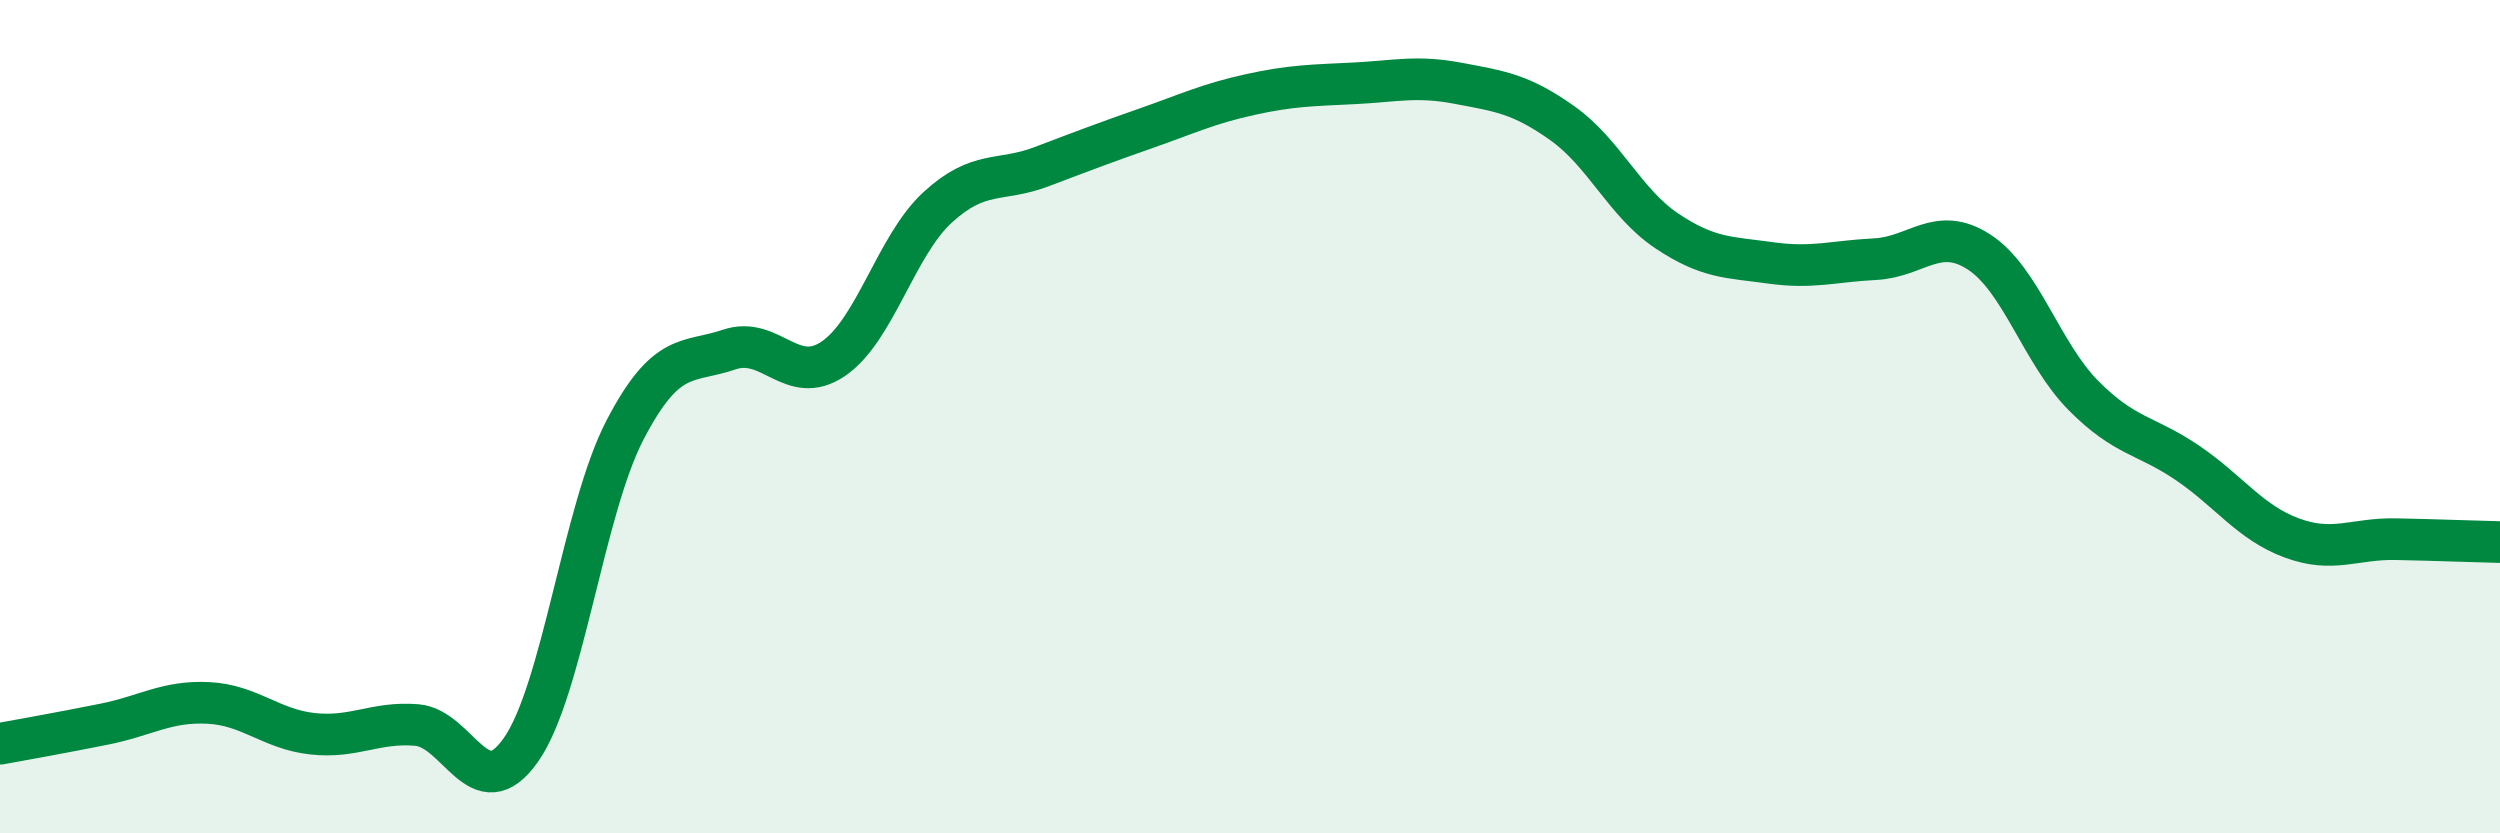
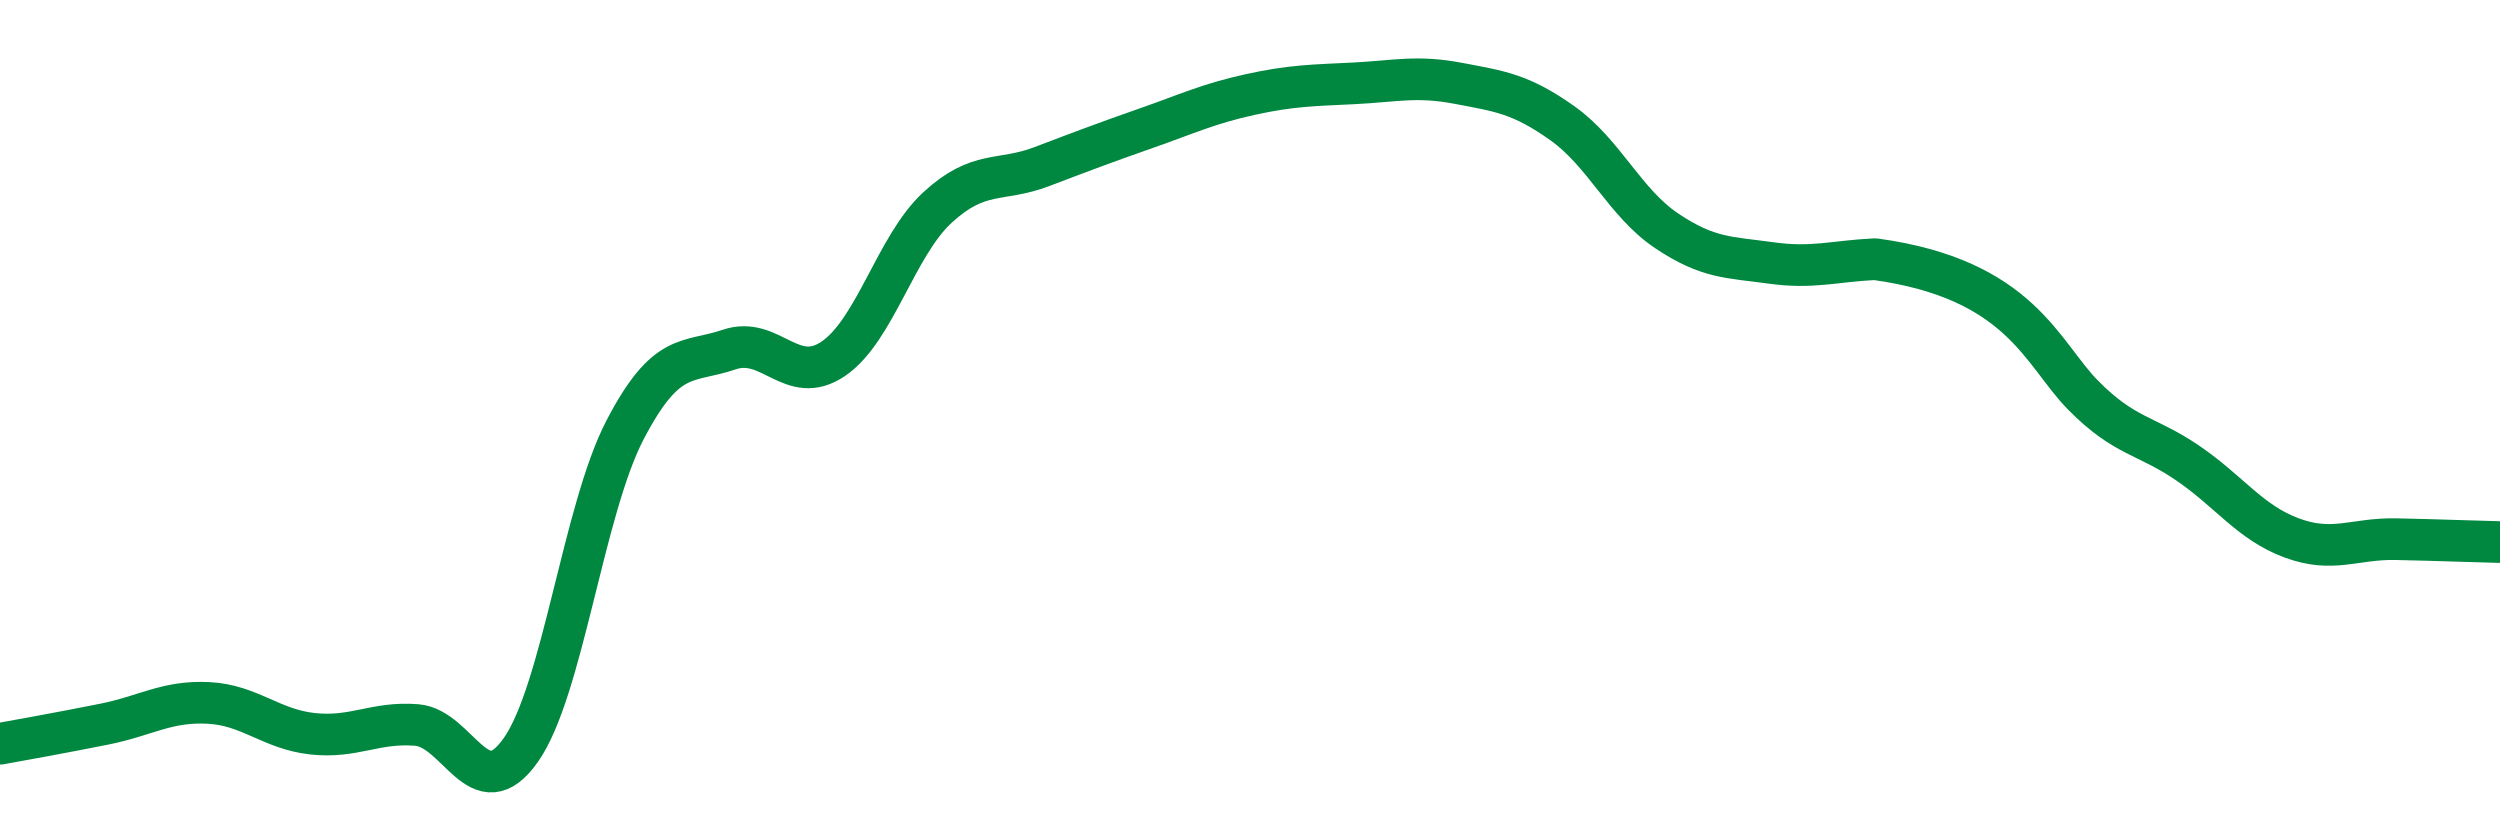
<svg xmlns="http://www.w3.org/2000/svg" width="60" height="20" viewBox="0 0 60 20">
-   <path d="M 0,17.85 C 0.5,17.76 1.5,17.58 2.5,17.38 C 3.5,17.18 4,16.82 5,16.87 C 6,16.92 6.5,17.5 7.5,17.61 C 8.5,17.72 9,17.32 10,17.4 C 11,17.48 11.5,19.42 12.5,18 C 13.5,16.58 14,12.24 15,10.32 C 16,8.4 16.5,8.73 17.5,8.39 C 18.5,8.05 19,9.29 20,8.61 C 21,7.93 21.5,5.9 22.5,4.98 C 23.5,4.06 24,4.38 25,4 C 26,3.62 26.5,3.43 27.5,3.08 C 28.5,2.73 29,2.49 30,2.27 C 31,2.05 31.5,2.05 32.5,2 C 33.5,1.95 34,1.81 35,2 C 36,2.19 36.5,2.25 37.5,2.96 C 38.5,3.67 39,4.87 40,5.54 C 41,6.21 41.5,6.17 42.5,6.31 C 43.5,6.45 44,6.27 45,6.22 C 46,6.17 46.5,5.4 47.5,6.05 C 48.5,6.7 49,8.48 50,9.49 C 51,10.5 51.5,10.43 52.5,11.11 C 53.5,11.79 54,12.54 55,12.91 C 56,13.28 56.5,12.92 57.5,12.94 C 58.5,12.96 59.5,13 60,13.01L60 20L0 20Z" fill="#008740" opacity="0.1" stroke-linecap="round" stroke-linejoin="round" />
-   <path d="M 0,17.85 C 0.5,17.76 1.5,17.58 2.5,17.38 C 3.5,17.18 4,16.82 5,16.87 C 6,16.92 6.5,17.5 7.5,17.61 C 8.5,17.72 9,17.32 10,17.4 C 11,17.48 11.5,19.42 12.5,18 C 13.5,16.58 14,12.24 15,10.32 C 16,8.4 16.5,8.73 17.5,8.39 C 18.5,8.05 19,9.29 20,8.61 C 21,7.93 21.5,5.9 22.5,4.98 C 23.5,4.06 24,4.38 25,4 C 26,3.62 26.5,3.43 27.5,3.08 C 28.5,2.73 29,2.49 30,2.27 C 31,2.05 31.5,2.05 32.5,2 C 33.5,1.95 34,1.81 35,2 C 36,2.19 36.5,2.25 37.5,2.96 C 38.5,3.67 39,4.87 40,5.54 C 41,6.21 41.5,6.17 42.5,6.31 C 43.5,6.45 44,6.27 45,6.22 C 46,6.17 46.5,5.4 47.5,6.05 C 48.5,6.7 49,8.48 50,9.49 C 51,10.5 51.5,10.43 52.5,11.11 C 53.5,11.79 54,12.54 55,12.91 C 56,13.28 56.5,12.92 57.5,12.94 C 58.5,12.96 59.5,13 60,13.01" stroke="#008740" stroke-width="1" fill="none" stroke-linecap="round" stroke-linejoin="round" />
+   <path d="M 0,17.85 C 0.5,17.76 1.5,17.58 2.5,17.38 C 3.5,17.18 4,16.82 5,16.87 C 6,16.92 6.5,17.5 7.5,17.61 C 8.5,17.72 9,17.32 10,17.4 C 11,17.48 11.5,19.42 12.5,18 C 13.5,16.58 14,12.24 15,10.32 C 16,8.4 16.5,8.73 17.5,8.39 C 18.5,8.05 19,9.29 20,8.61 C 21,7.93 21.5,5.9 22.5,4.98 C 23.5,4.06 24,4.38 25,4 C 26,3.62 26.5,3.43 27.5,3.08 C 28.5,2.73 29,2.49 30,2.27 C 31,2.05 31.5,2.05 32.5,2 C 33.5,1.95 34,1.81 35,2 C 36,2.19 36.5,2.25 37.5,2.96 C 38.5,3.67 39,4.87 40,5.54 C 41,6.21 41.5,6.17 42.5,6.31 C 43.5,6.45 44,6.27 45,6.22 C 48.5,6.7 49,8.48 50,9.49 C 51,10.5 51.5,10.43 52.5,11.11 C 53.5,11.79 54,12.54 55,12.91 C 56,13.28 56.5,12.92 57.5,12.94 C 58.5,12.96 59.5,13 60,13.01" stroke="#008740" stroke-width="1" fill="none" stroke-linecap="round" stroke-linejoin="round" />
</svg>